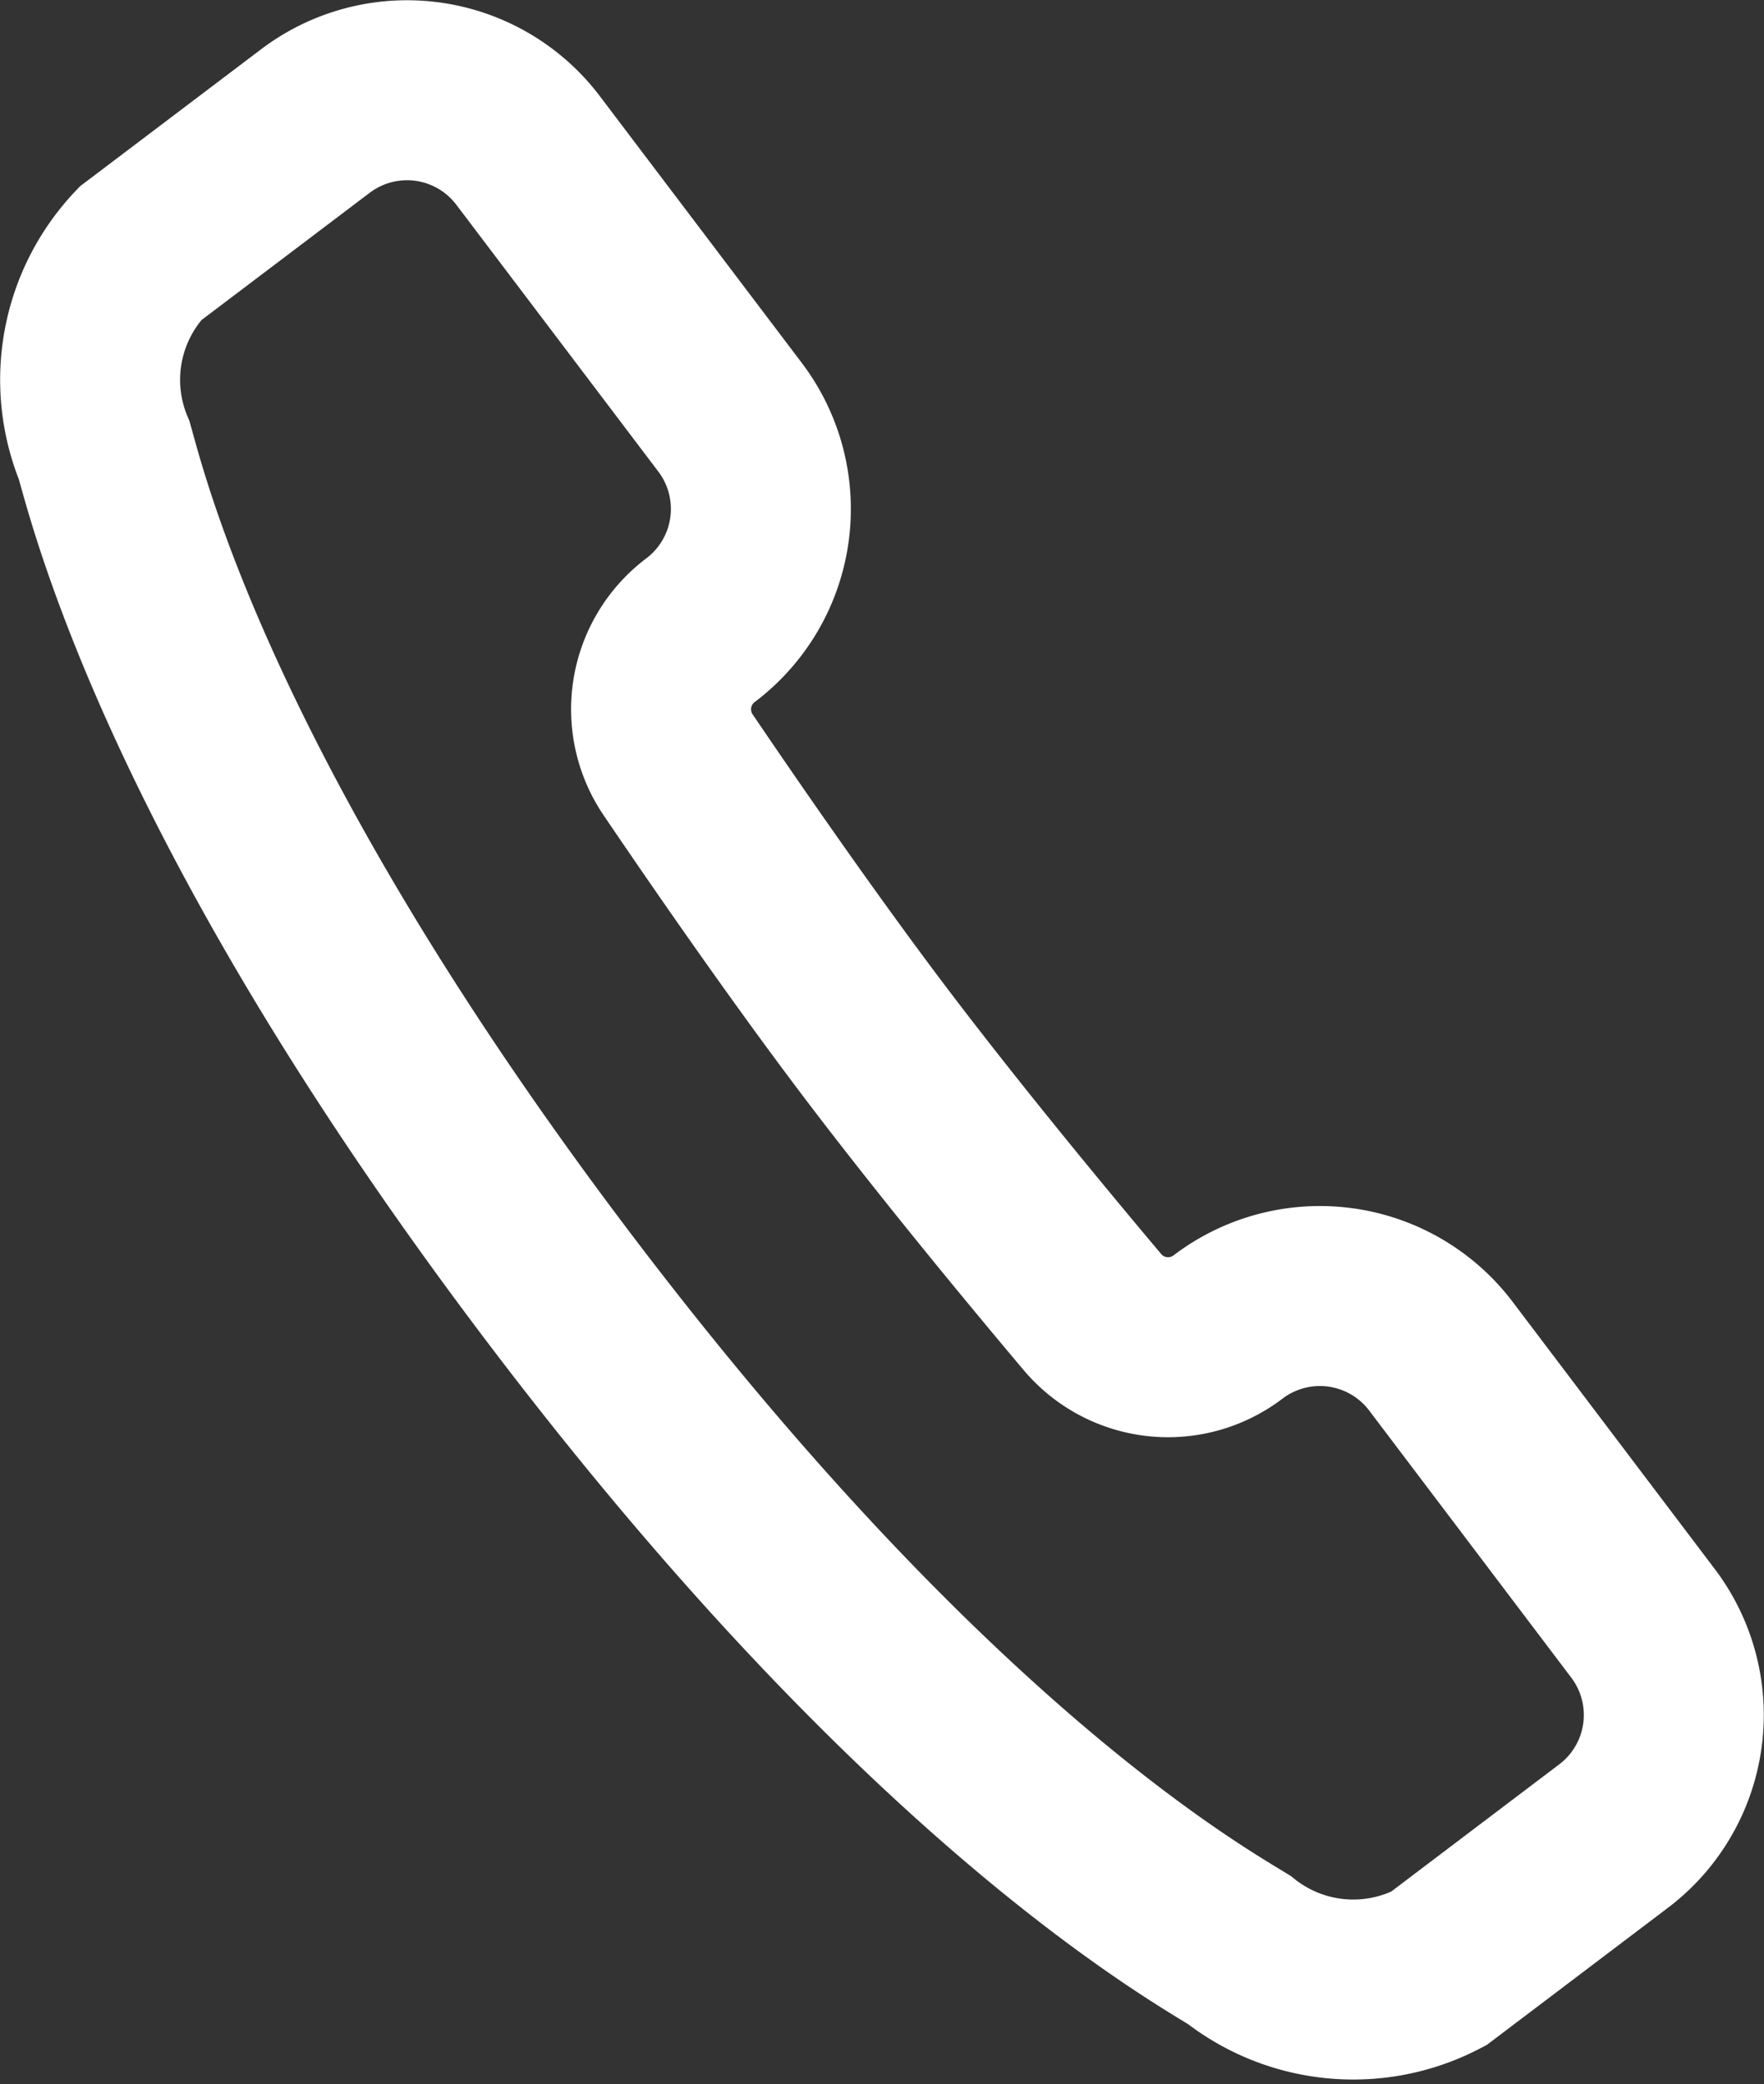
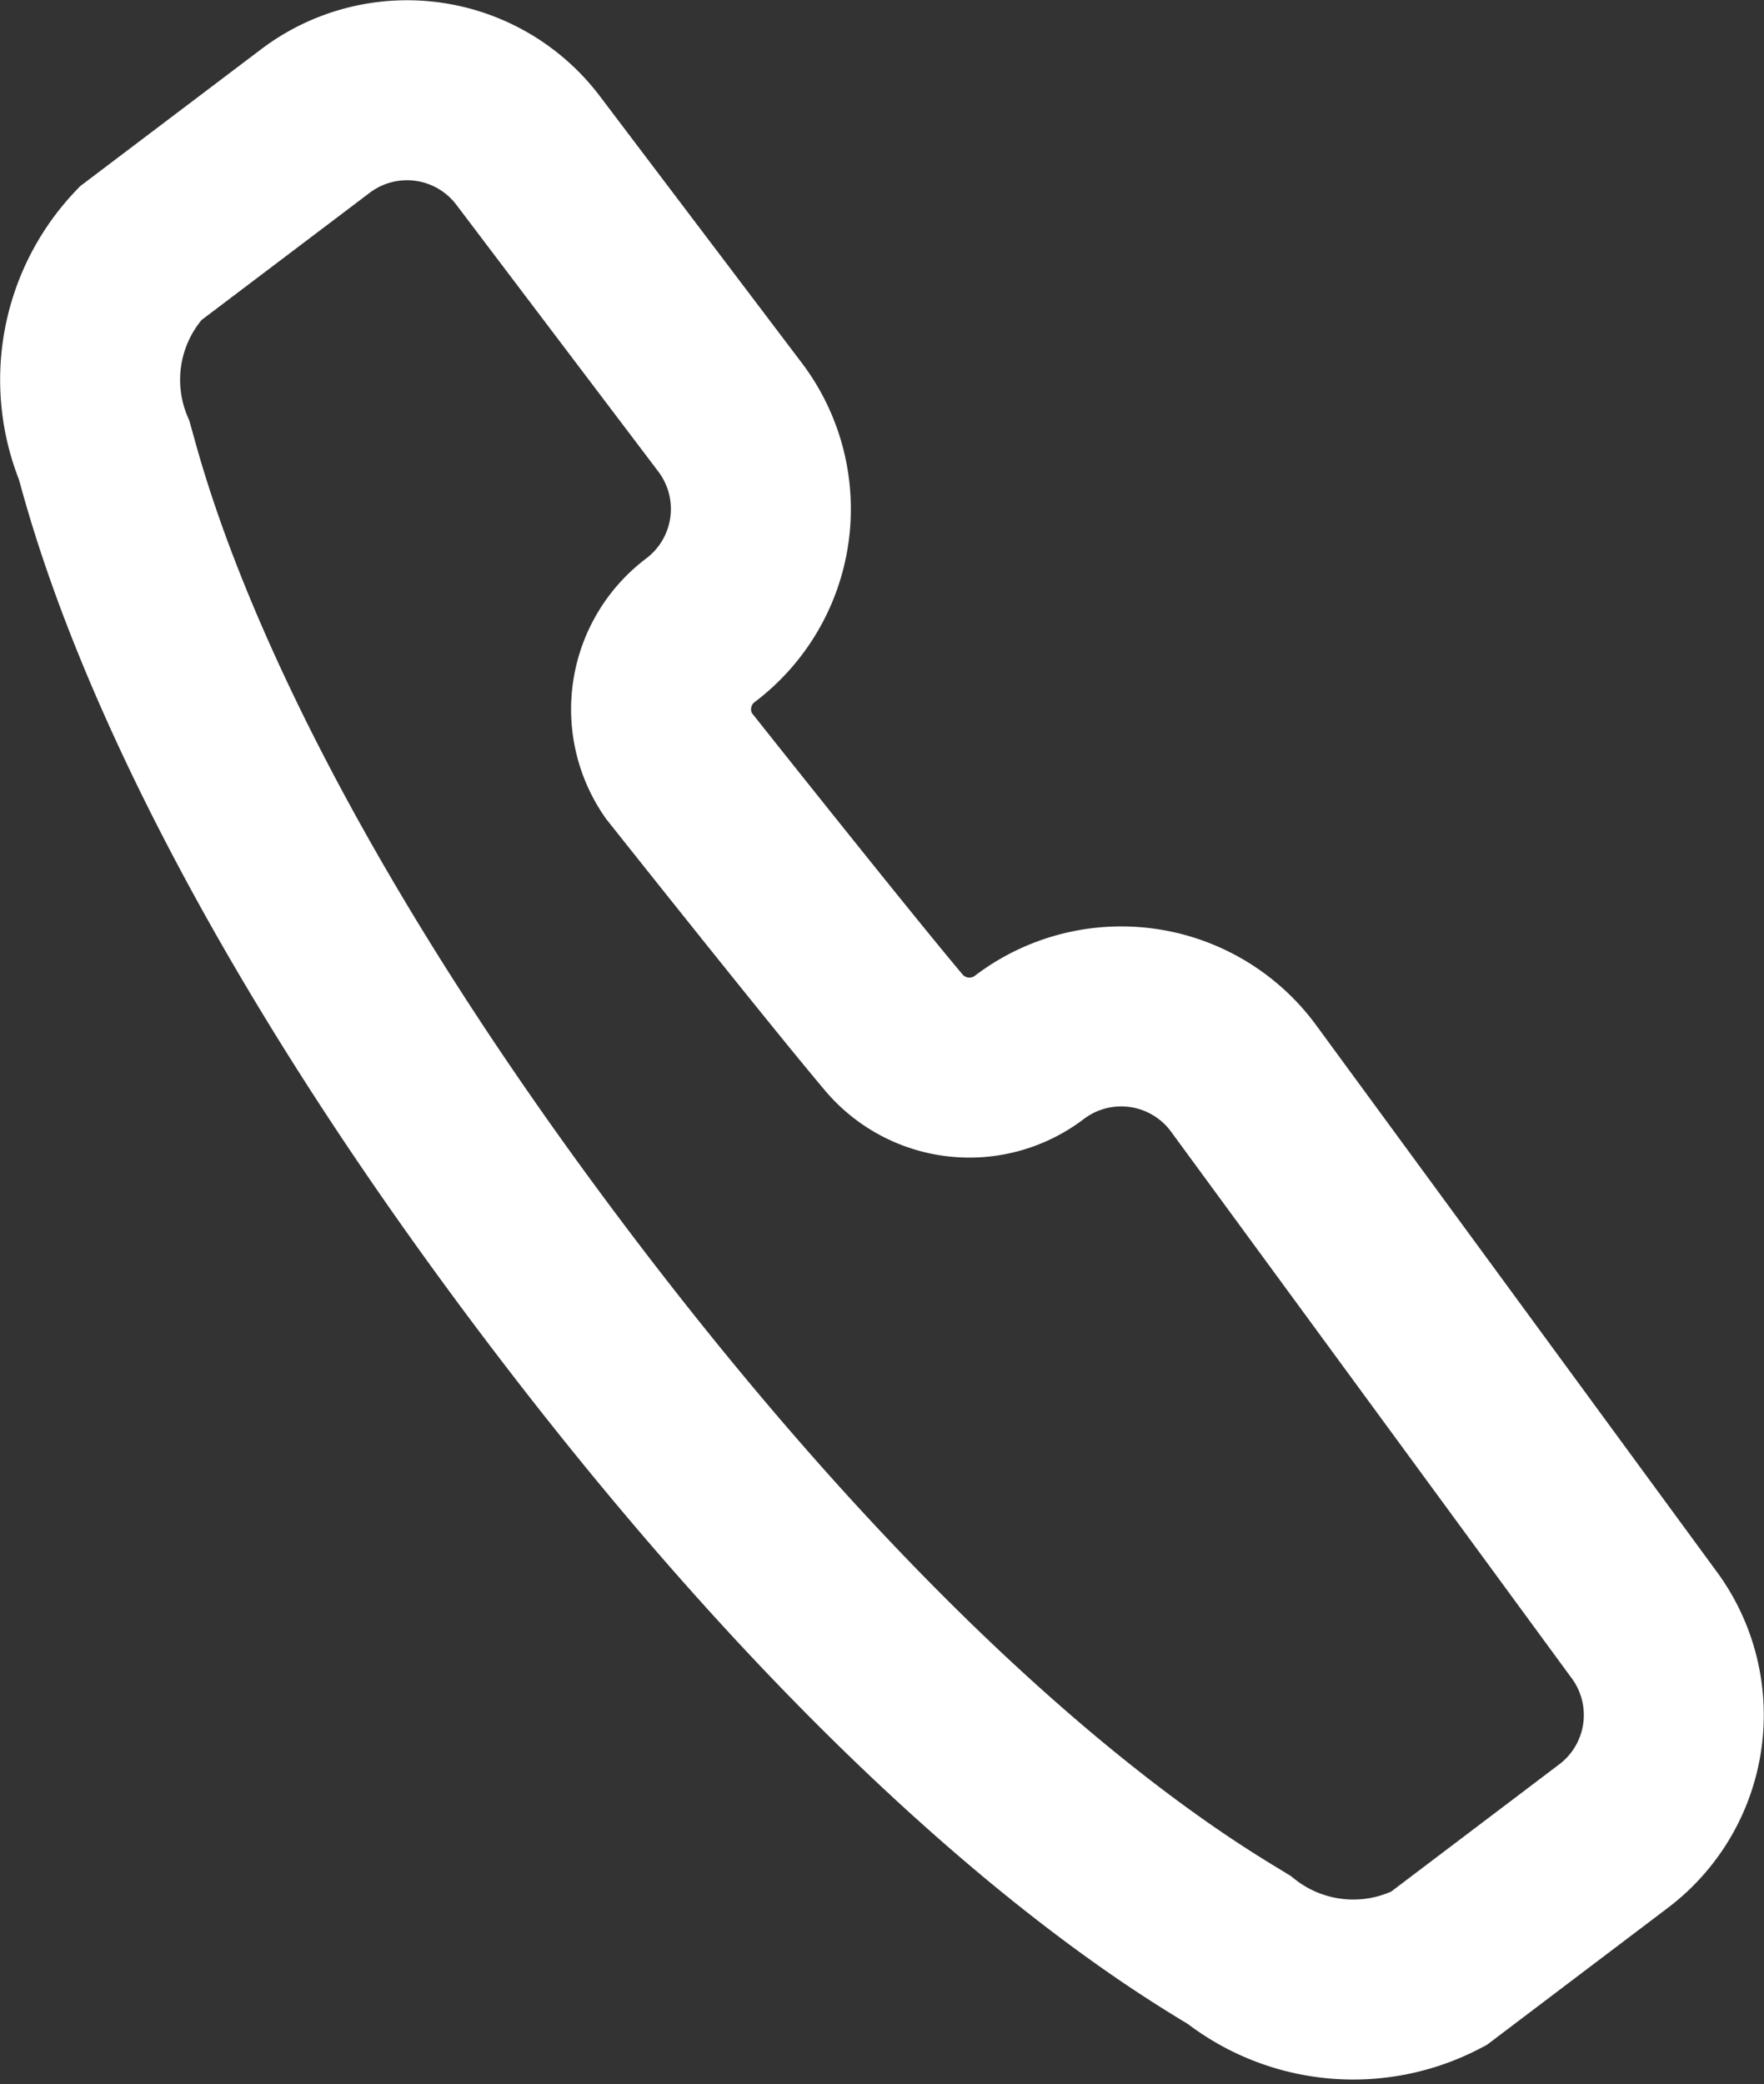
<svg xmlns="http://www.w3.org/2000/svg" width="19.604" height="23.16" viewBox="0 0 19.604 23.16">
  <rect x="0" y="0" width="19.604" height="23.16" fill="#333333" stroke="none" />
-   <path id="Pfad_501" data-name="Pfad 501" d="M15.212,23.129c-.578-.355-3.543-2.052-7.571-7.373S2.783,7.122,2.6,6.47A2.045,2.045,0,0,1,3,4.28L4.946,2.808a1.687,1.687,0,0,1,2.364.327L9.555,6.1a1.688,1.688,0,0,1-.327,2.364,1.1,1.1,0,0,0-.249,1.5c.55.811,1.408,2.052,2.208,3.107s1.76,2.218,2.392,2.968a1.1,1.1,0,0,0,1.512.167,1.687,1.687,0,0,1,2.364.327L19.7,19.5a1.687,1.687,0,0,1-.326,2.364l-1.946,1.473A2.046,2.046,0,0,1,15.212,23.129Z" transform="translate(-1.441 -1.463)" fill="none" stroke="#fff" stroke-miterlimit="10" stroke-width="2" />
+   <path id="Pfad_501" data-name="Pfad 501" d="M15.212,23.129c-.578-.355-3.543-2.052-7.571-7.373S2.783,7.122,2.6,6.47A2.045,2.045,0,0,1,3,4.28L4.946,2.808a1.687,1.687,0,0,1,2.364.327L9.555,6.1a1.688,1.688,0,0,1-.327,2.364,1.1,1.1,0,0,0-.249,1.5s1.76,2.218,2.392,2.968a1.1,1.1,0,0,0,1.512.167,1.687,1.687,0,0,1,2.364.327L19.7,19.5a1.687,1.687,0,0,1-.326,2.364l-1.946,1.473A2.046,2.046,0,0,1,15.212,23.129Z" transform="translate(-1.441 -1.463)" fill="none" stroke="#fff" stroke-miterlimit="10" stroke-width="2" />
</svg>